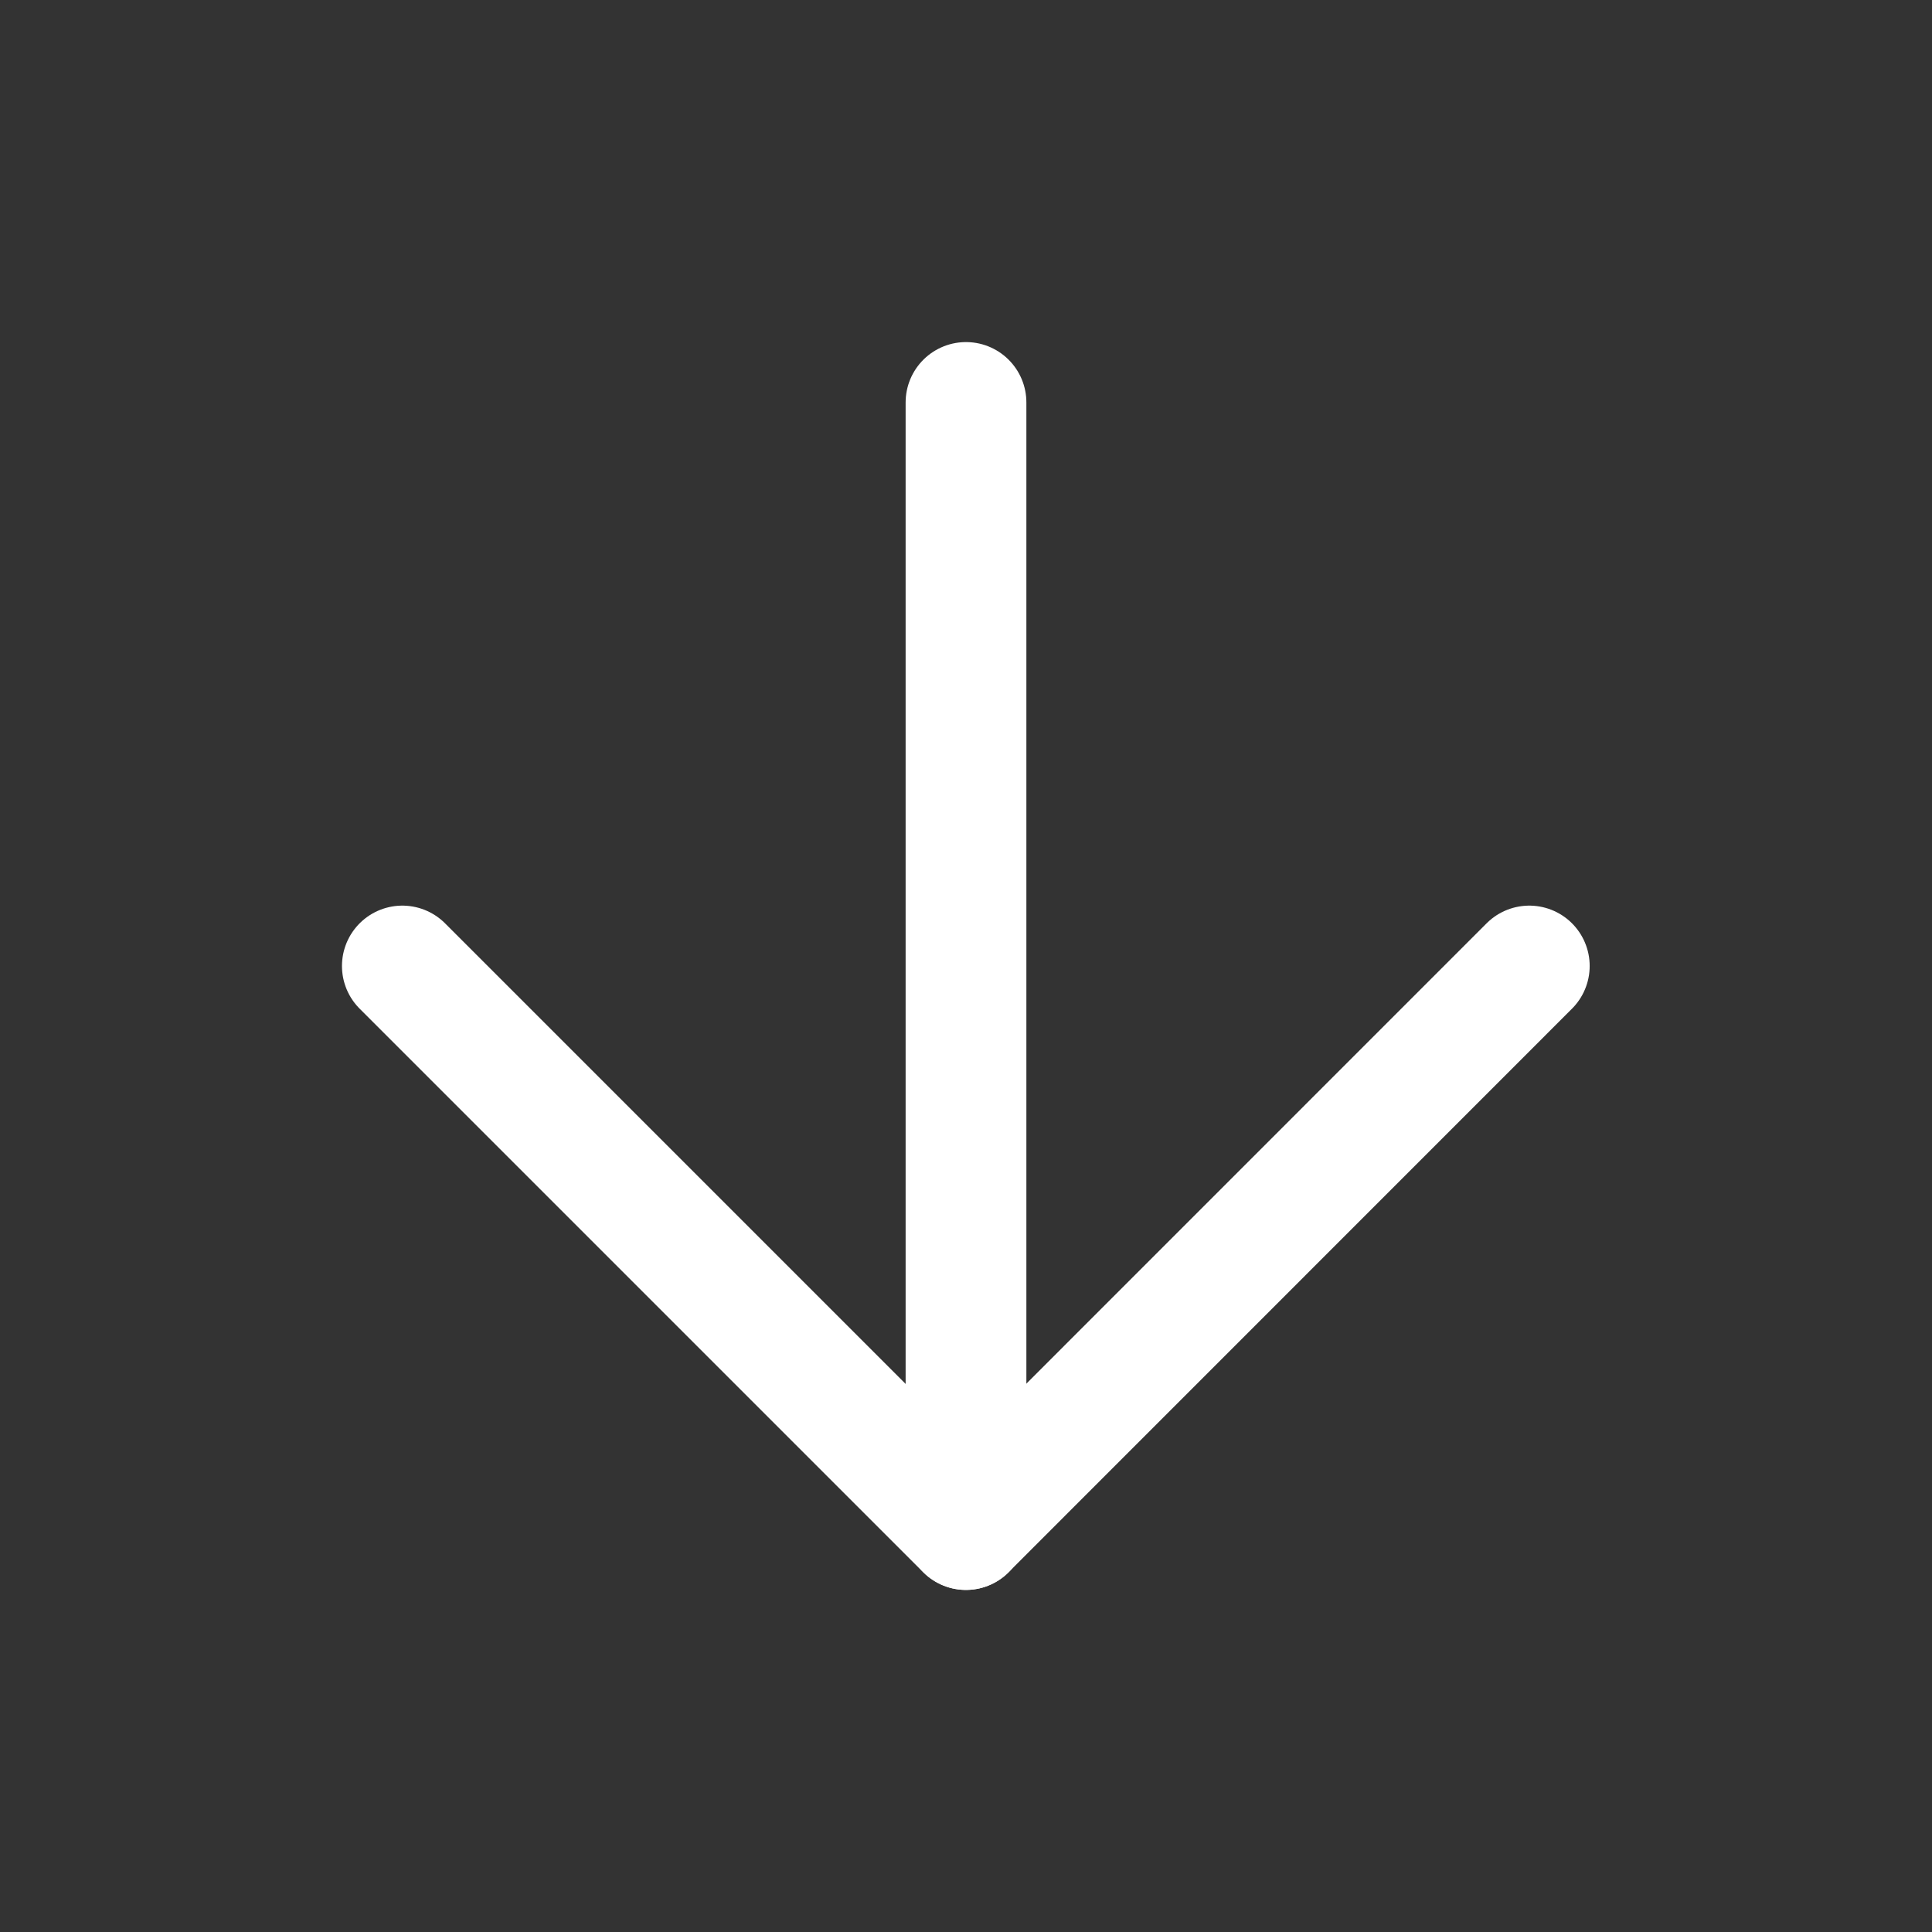
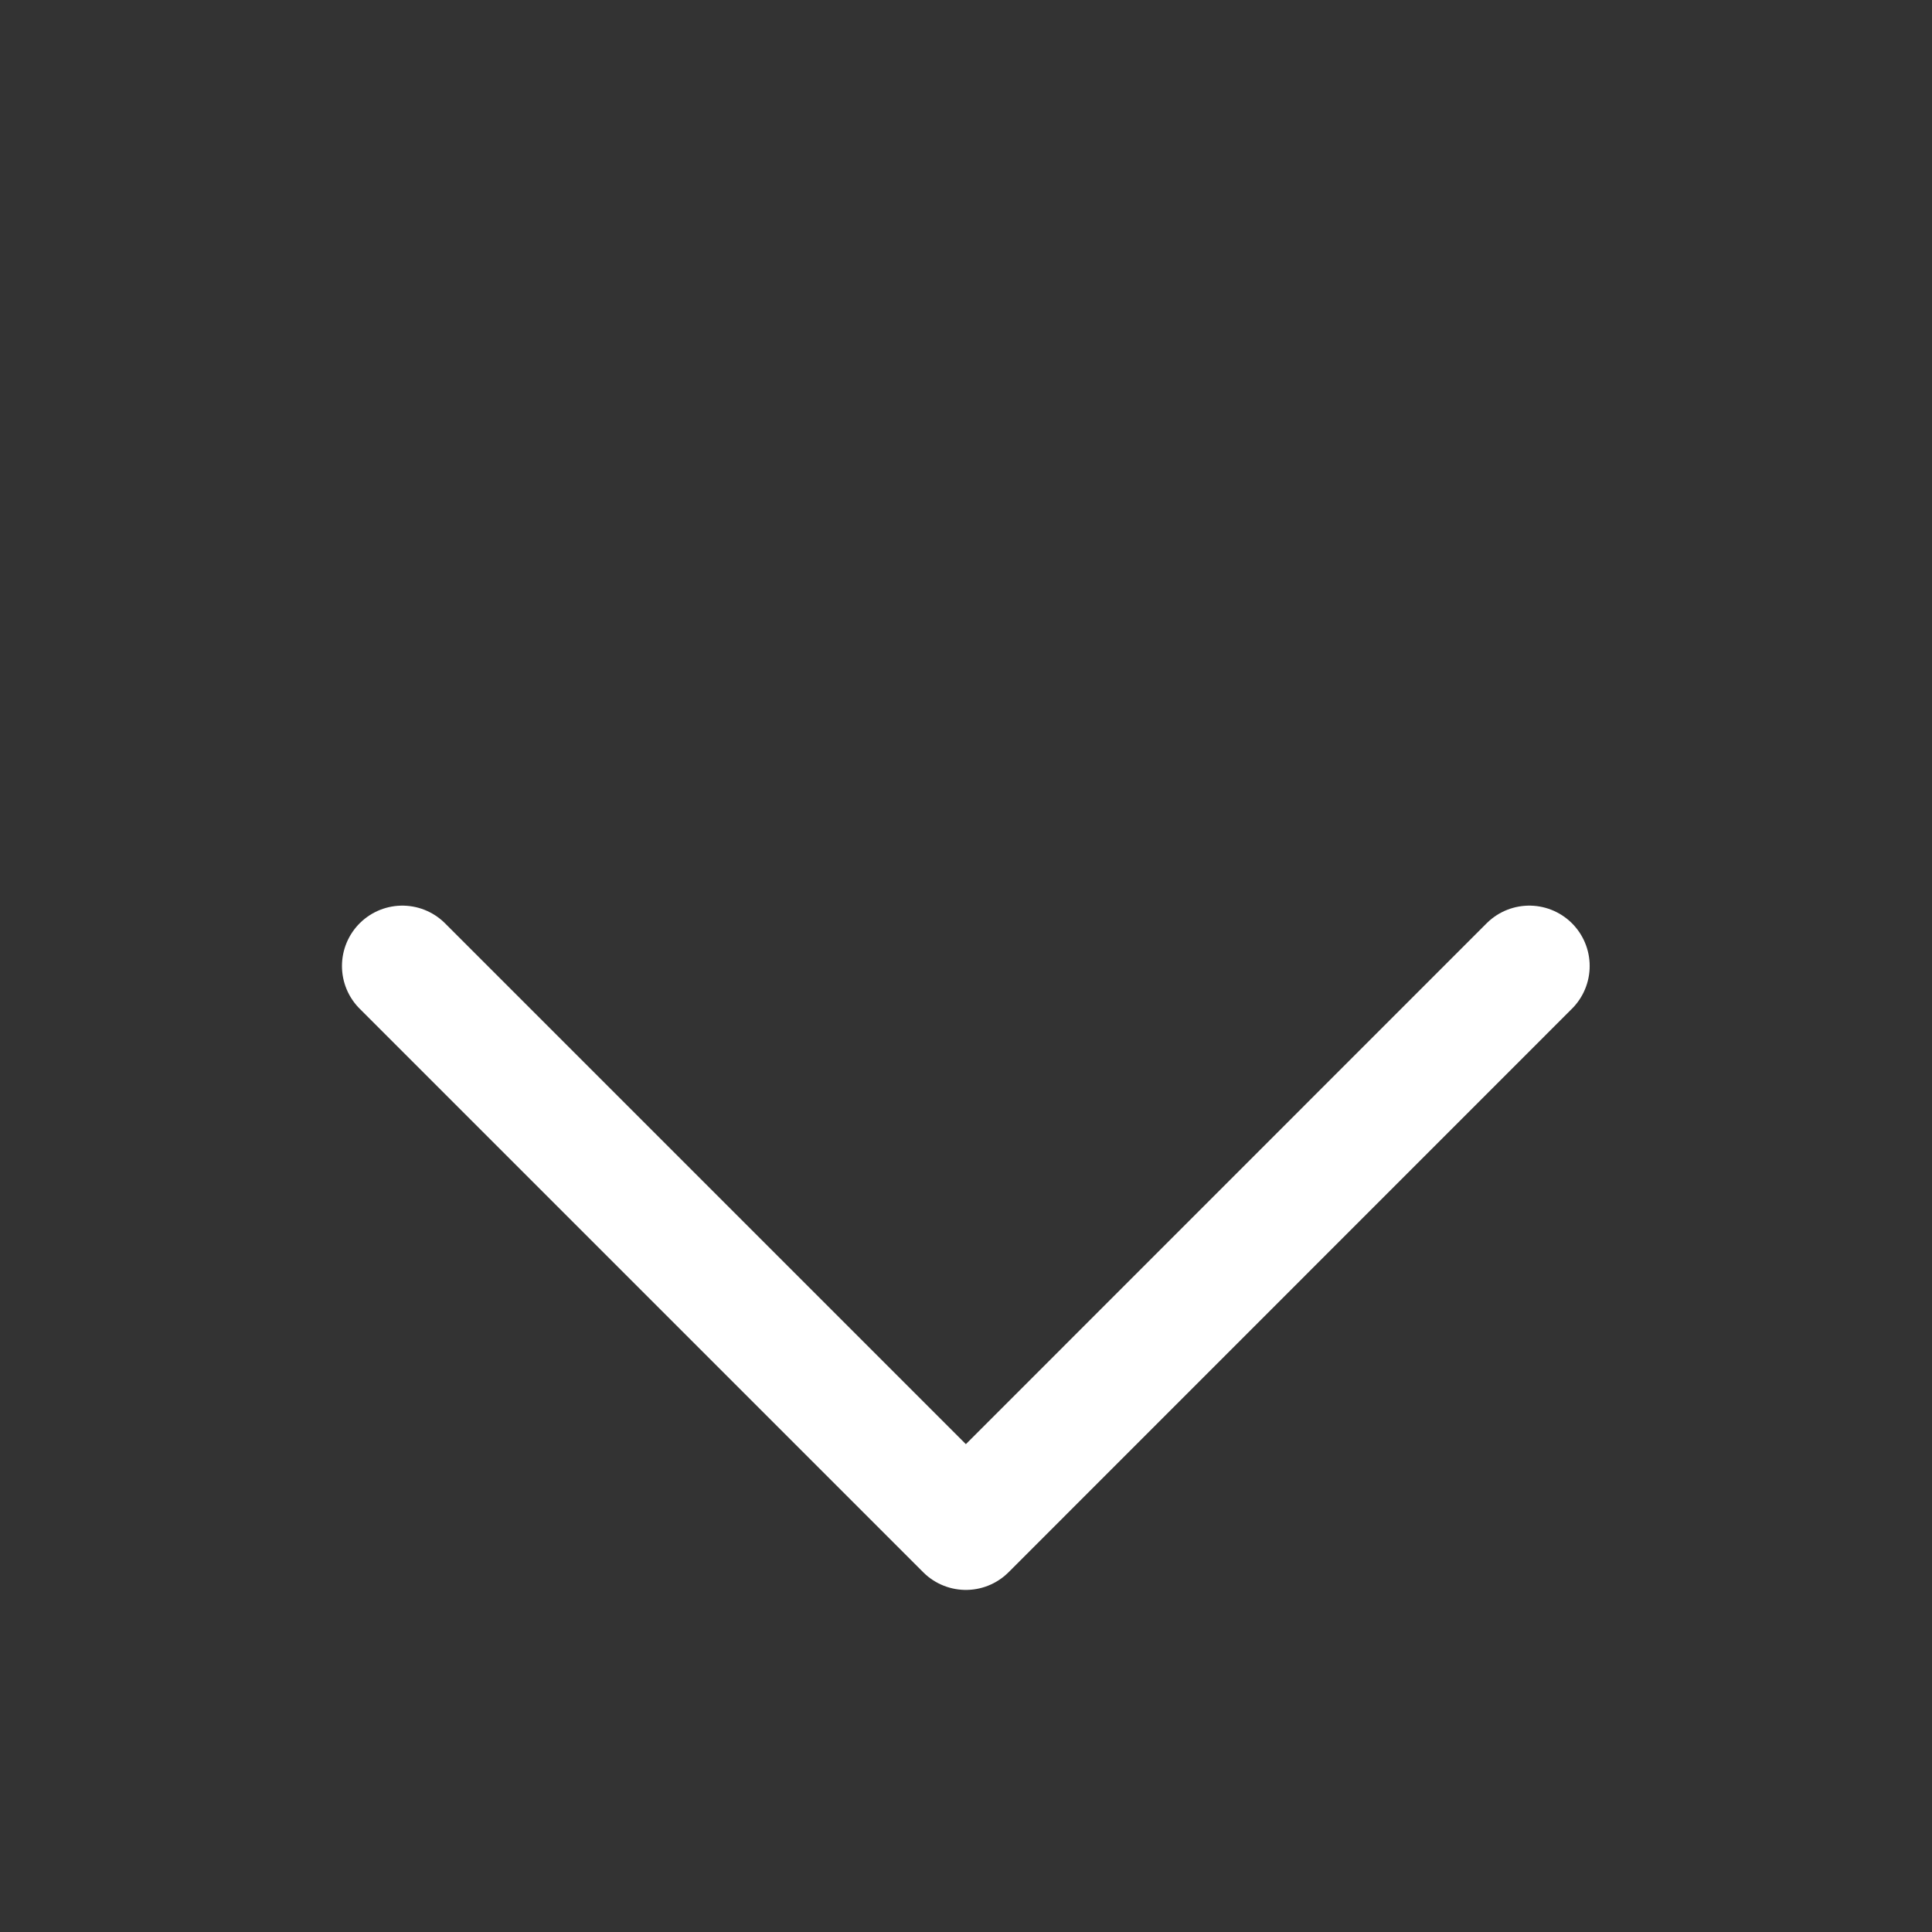
<svg xmlns="http://www.w3.org/2000/svg" width="16" height="16" viewBox="0 0 16 16" fill="none">
  <rect x="0" y="0" width="16" height="16" fill="#333333" stroke="none" />
-   <path d="M8 3.333V12.667" stroke="white" stroke-linecap="round" stroke-linejoin="round" />
  <path d="M12.665 8L7.999 12.667L3.332 8" stroke="white" stroke-linecap="round" stroke-linejoin="round" />
</svg>